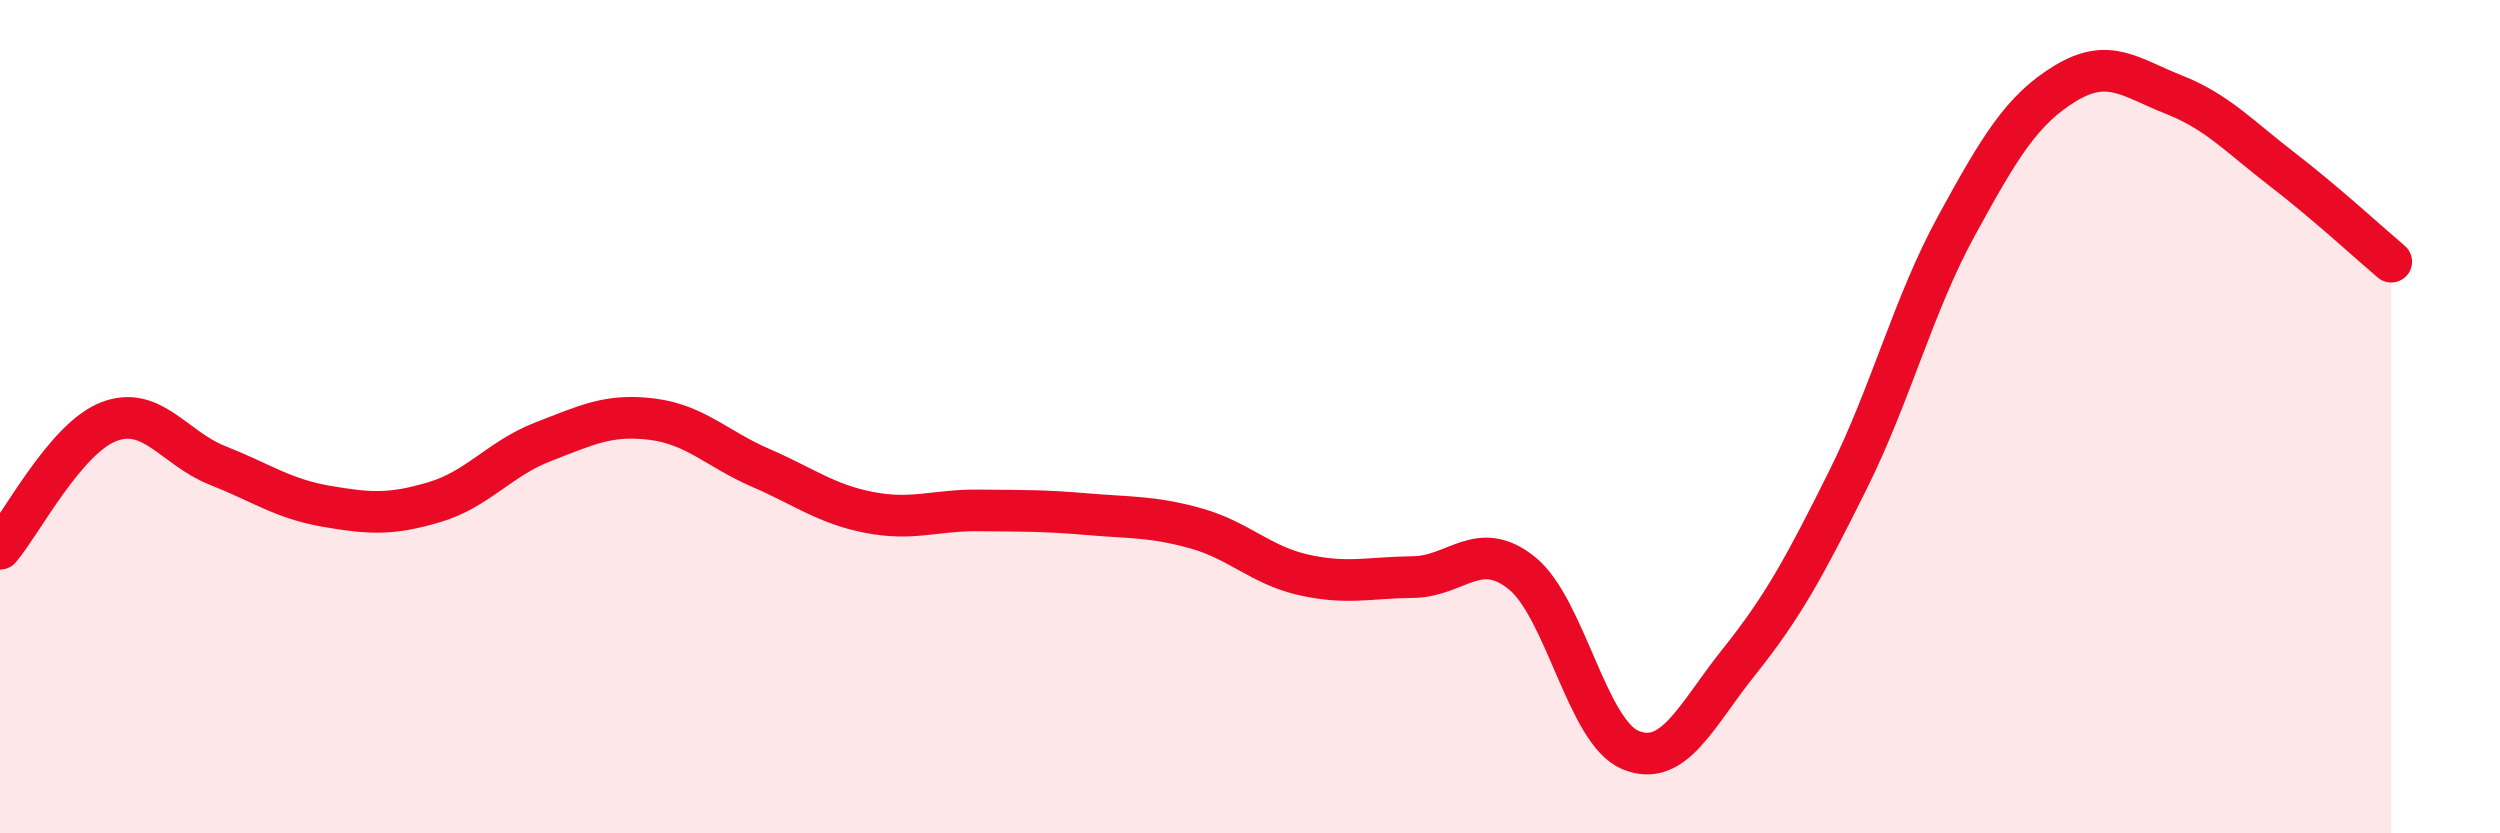
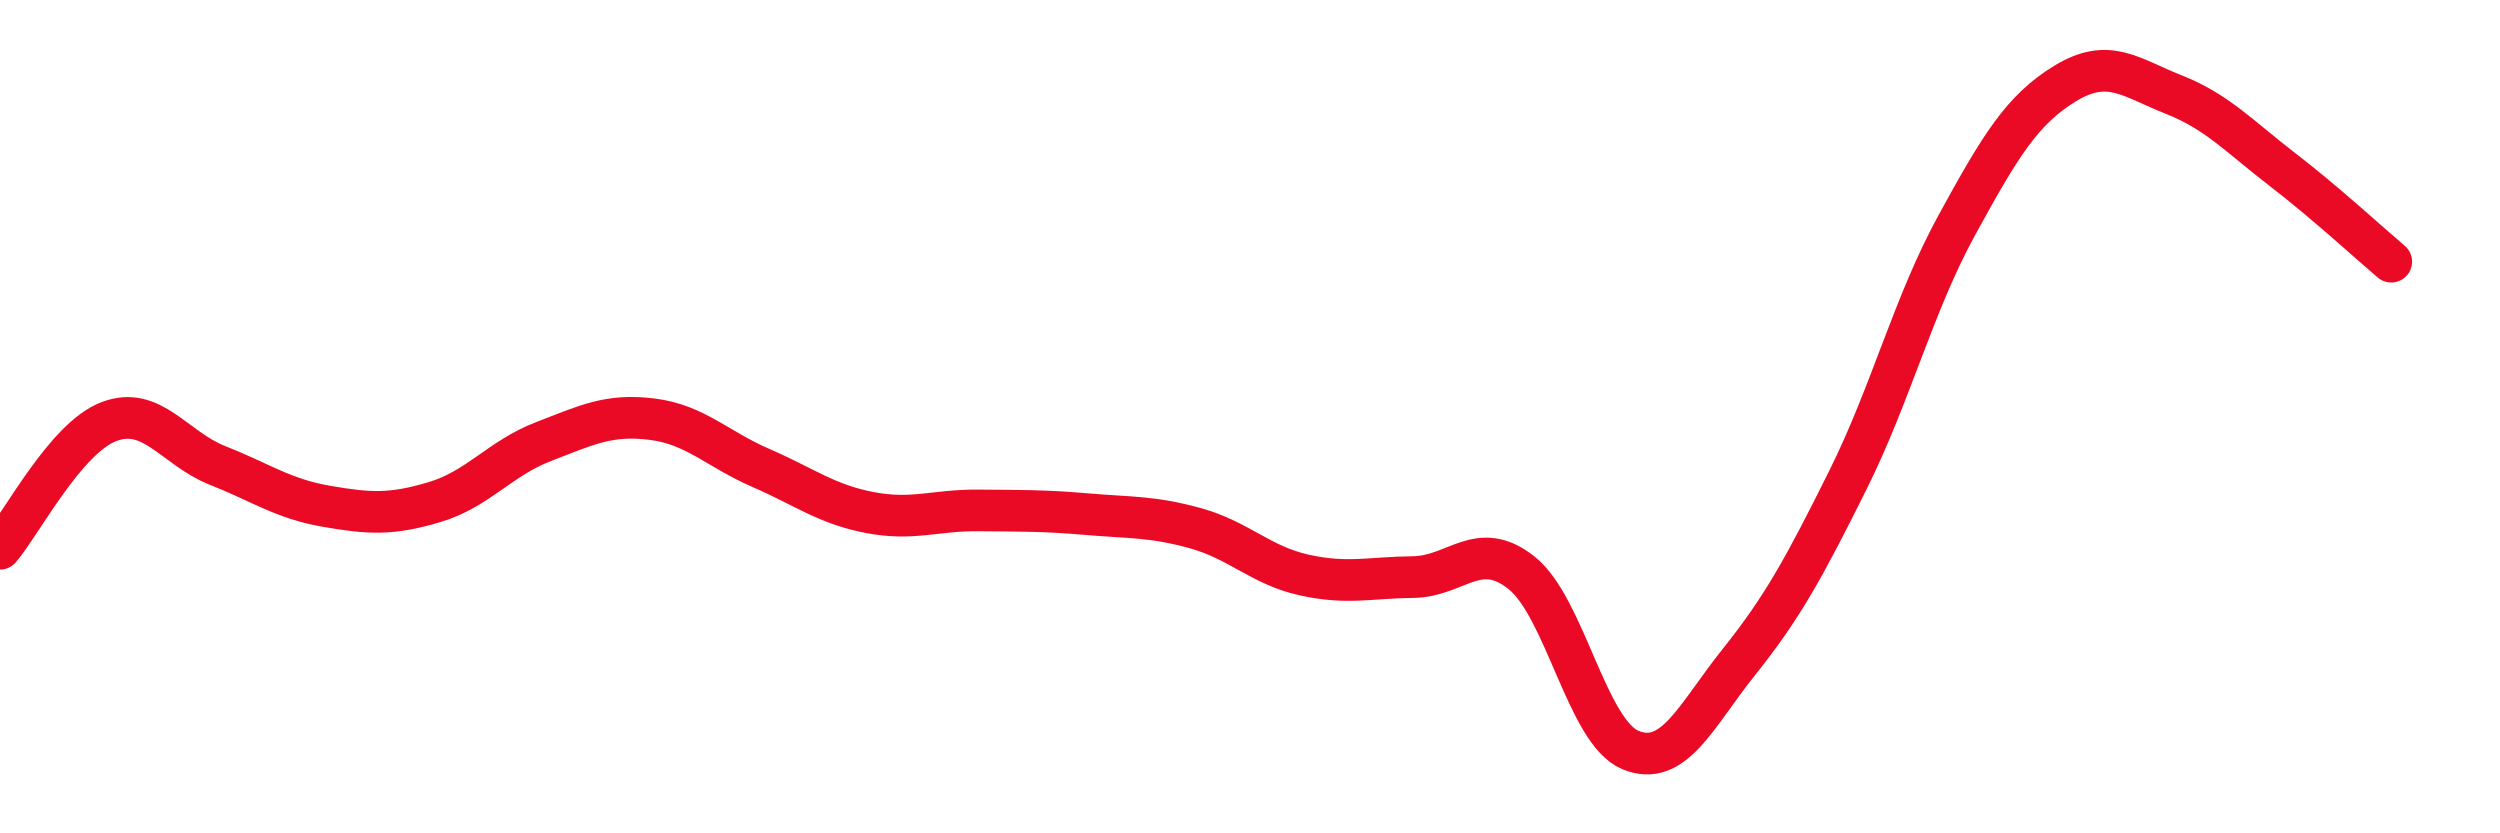
<svg xmlns="http://www.w3.org/2000/svg" width="60" height="20" viewBox="0 0 60 20">
-   <path d="M 0,13.17 C 0.52,12.56 1.57,10.52 2.61,10.12 C 3.65,9.72 4.18,10.76 5.22,11.17 C 6.26,11.58 6.79,11.97 7.83,12.15 C 8.87,12.33 9.39,12.36 10.43,12.05 C 11.47,11.74 12,11 13.04,10.6 C 14.08,10.2 14.61,9.93 15.65,10.06 C 16.69,10.19 17.22,10.78 18.26,11.23 C 19.3,11.68 19.83,12.1 20.87,12.3 C 21.91,12.5 22.44,12.24 23.48,12.25 C 24.52,12.26 25.05,12.25 26.09,12.34 C 27.13,12.43 27.66,12.39 28.7,12.68 C 29.74,12.97 30.26,13.57 31.3,13.8 C 32.34,14.03 32.87,13.86 33.91,13.85 C 34.95,13.84 35.48,12.92 36.52,13.75 C 37.56,14.58 38.09,17.57 39.13,18 C 40.17,18.43 40.7,17.18 41.74,15.88 C 42.78,14.58 43.31,13.61 44.35,11.52 C 45.39,9.43 45.92,7.31 46.96,5.41 C 48,3.51 48.53,2.63 49.57,2 C 50.61,1.37 51.13,1.86 52.17,2.27 C 53.21,2.68 53.74,3.27 54.78,4.07 C 55.82,4.87 56.87,5.84 57.39,6.28L57.39 20L0 20Z" fill="#EB0A25" opacity="0.1" stroke-linecap="round" stroke-linejoin="round" />
  <path d="M 0,13.17 C 0.52,12.56 1.57,10.52 2.61,10.12 C 3.65,9.72 4.18,10.76 5.22,11.17 C 6.26,11.58 6.79,11.97 7.83,12.15 C 8.87,12.33 9.39,12.36 10.43,12.05 C 11.47,11.74 12,11 13.04,10.6 C 14.08,10.2 14.61,9.93 15.65,10.06 C 16.69,10.19 17.22,10.78 18.26,11.23 C 19.3,11.68 19.83,12.1 20.87,12.3 C 21.91,12.5 22.44,12.24 23.48,12.25 C 24.52,12.26 25.05,12.25 26.09,12.34 C 27.13,12.43 27.66,12.39 28.7,12.68 C 29.74,12.97 30.26,13.57 31.3,13.8 C 32.34,14.03 32.87,13.86 33.91,13.85 C 34.95,13.84 35.48,12.92 36.52,13.75 C 37.56,14.58 38.09,17.57 39.13,18 C 40.17,18.43 40.7,17.18 41.74,15.88 C 42.78,14.58 43.31,13.61 44.35,11.52 C 45.39,9.43 45.92,7.31 46.96,5.41 C 48,3.51 48.53,2.63 49.57,2 C 50.61,1.37 51.13,1.86 52.17,2.27 C 53.21,2.68 53.74,3.27 54.78,4.07 C 55.82,4.87 56.87,5.84 57.39,6.28" stroke="#EB0A25" stroke-width="1" fill="none" stroke-linecap="round" stroke-linejoin="round" />
</svg>